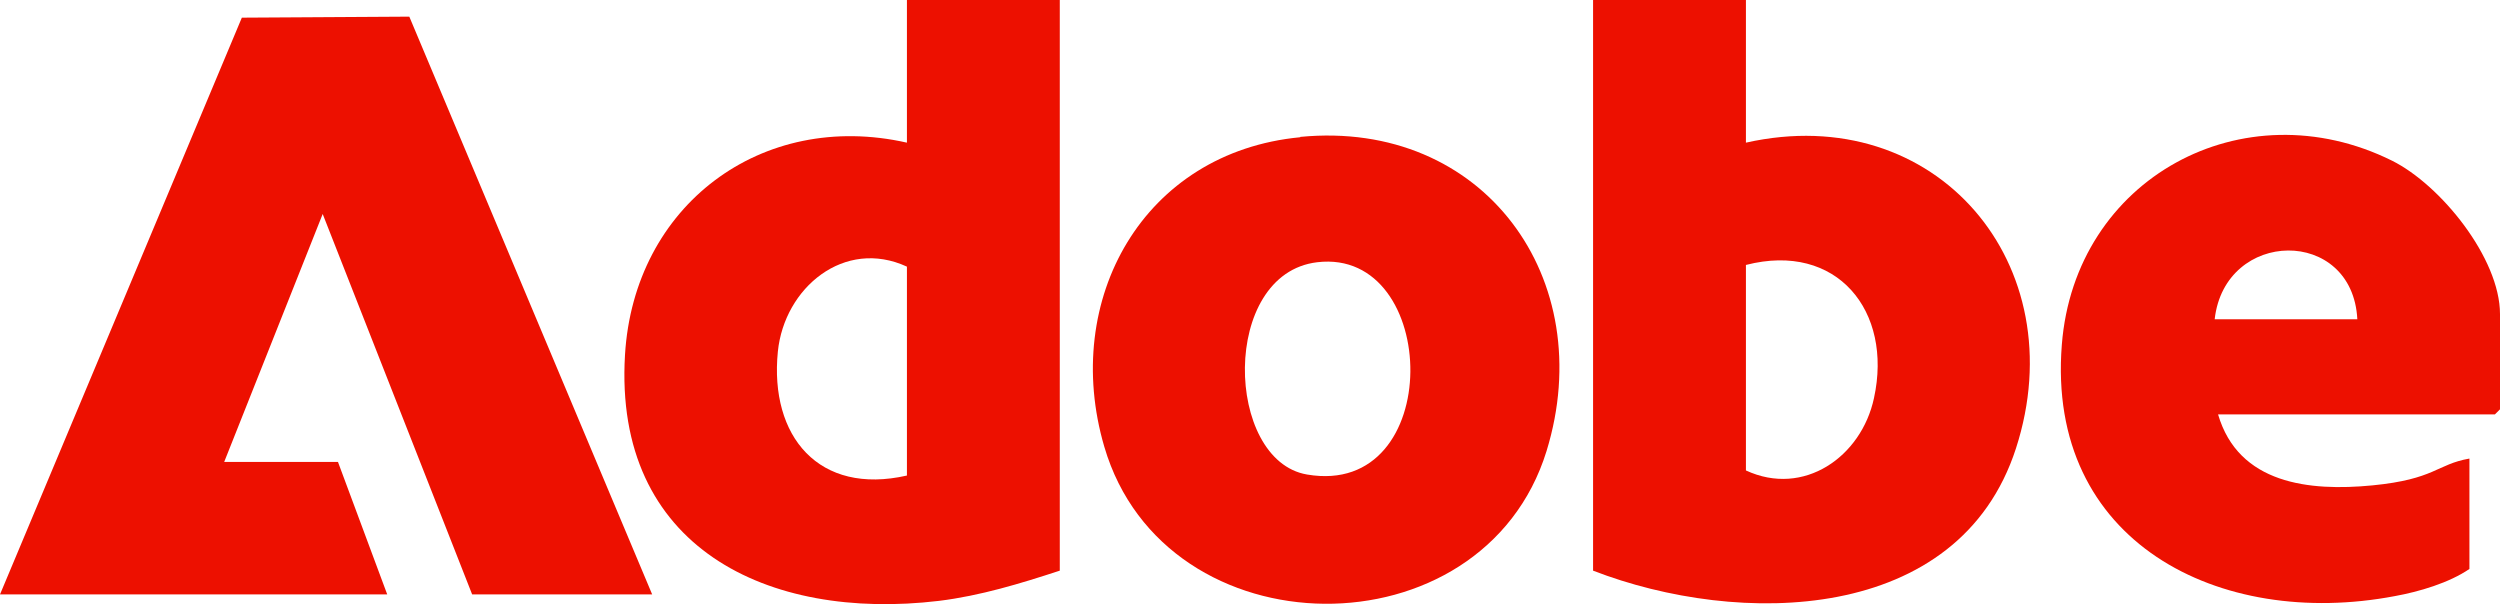
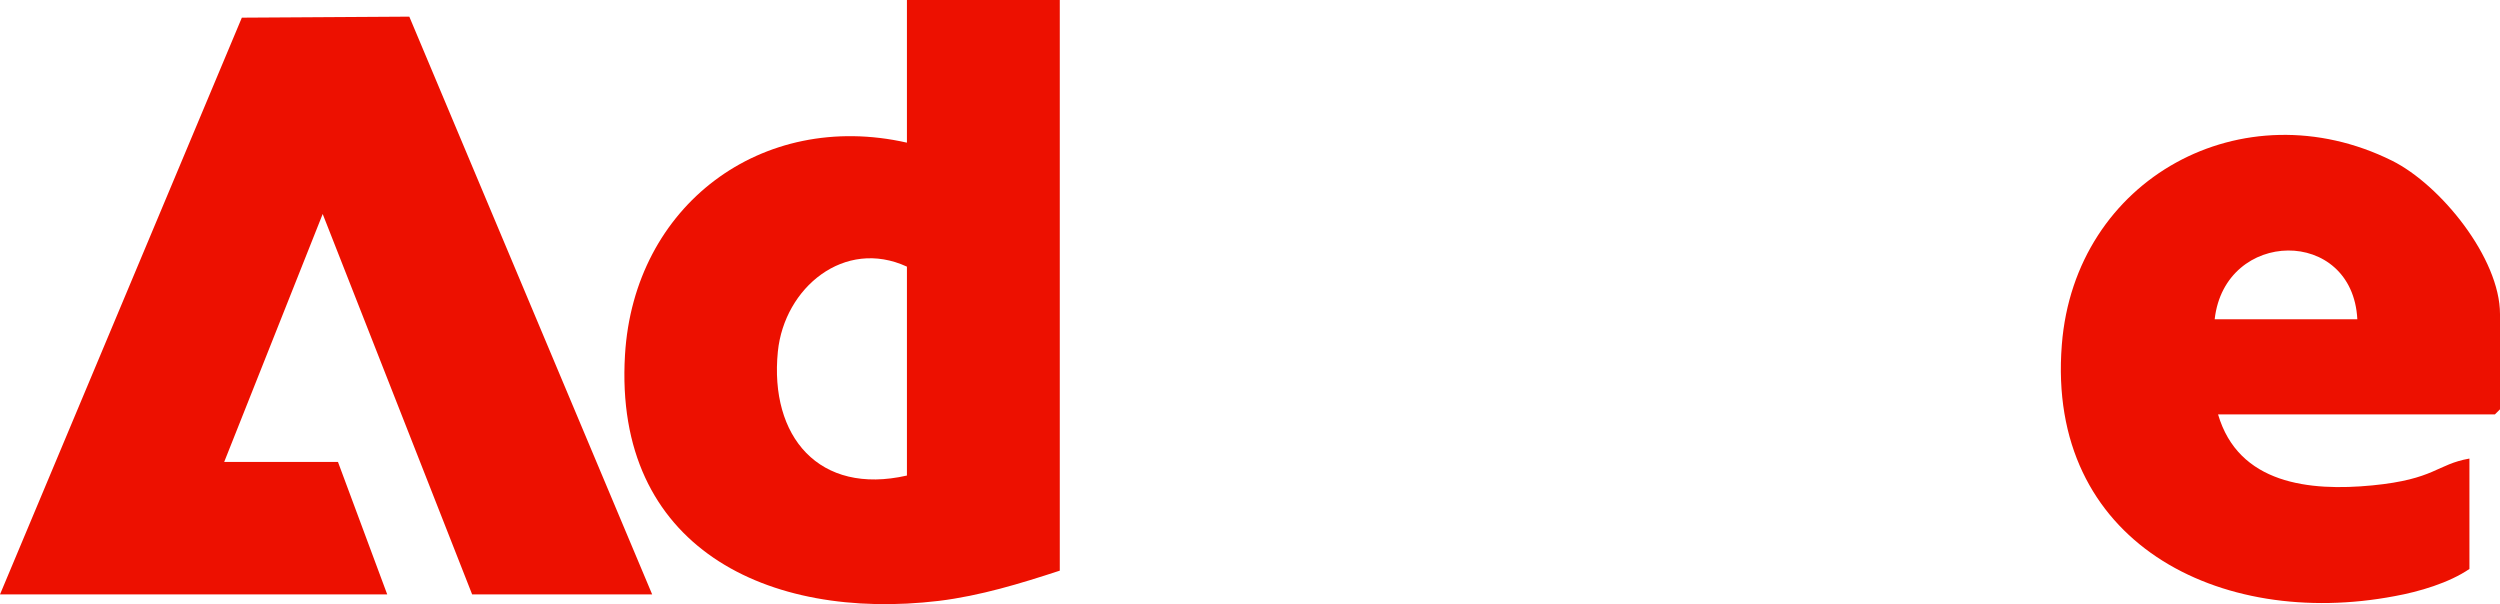
<svg xmlns="http://www.w3.org/2000/svg" id="Layer_1" version="1.1" viewBox="0 0 736 177.9">
  <defs>
    <style>
      .st0 {
        fill: #ed1000;
      }
    </style>
  </defs>
  <polygon class="st0" points="0 175 71.2 5.2 120.5 4.9 192 175 139 175 95 63 66 136 99.5 136 114 175 0 175" />
  <path class="st0" d="M312,0v168c-11.6,3.8-23.4,7.4-35.6,8.9-50.3,6-95.8-15.7-92.4-72.4,2.6-44,40.2-72.2,83-62.5V0h45ZM267,140v-61.5c-18.4-8.5-36.1,6.2-38,25-2.5,25,12.1,42.4,38,36.5Z" />
-   <path class="st0" d="M514,0v42c56-12.6,97,35.9,79.5,90-16.8,51.9-81.6,52.6-124.5,36V0h45ZM514,78v60.5c17,7.9,34-4,37.7-21.3,5.6-25.6-10.9-46.1-37.7-39.2Z" />
-   <path class="st0" d="M382.8,40.3c54-5.2,88.1,41.8,72.5,92.5-18.7,60.5-112.3,59.8-130.2-1.3-12.7-43.3,11.5-86.7,57.7-91.1ZM387.8,77.2c-28.6,3.4-27.2,58.4-3,62.5,40.8,7,39.3-66.8,3-62.5Z" />
  <path class="st0" d="M653,122c6,20.5,26.9,22.7,45.4,20.9s18.9-6.2,28.6-7.9v32.5c-6,4.1-14.8,6.7-22,8-51.6,9.8-102.6-15.9-98-74,3.8-49,53.4-75.9,97.2-54.2,14.3,7.1,31.8,28.7,31.8,45.2v28l-1.5,1.5h-81.5ZM694,94c-1.4-27.3-39-26.7-42,0h42Z" />
</svg>